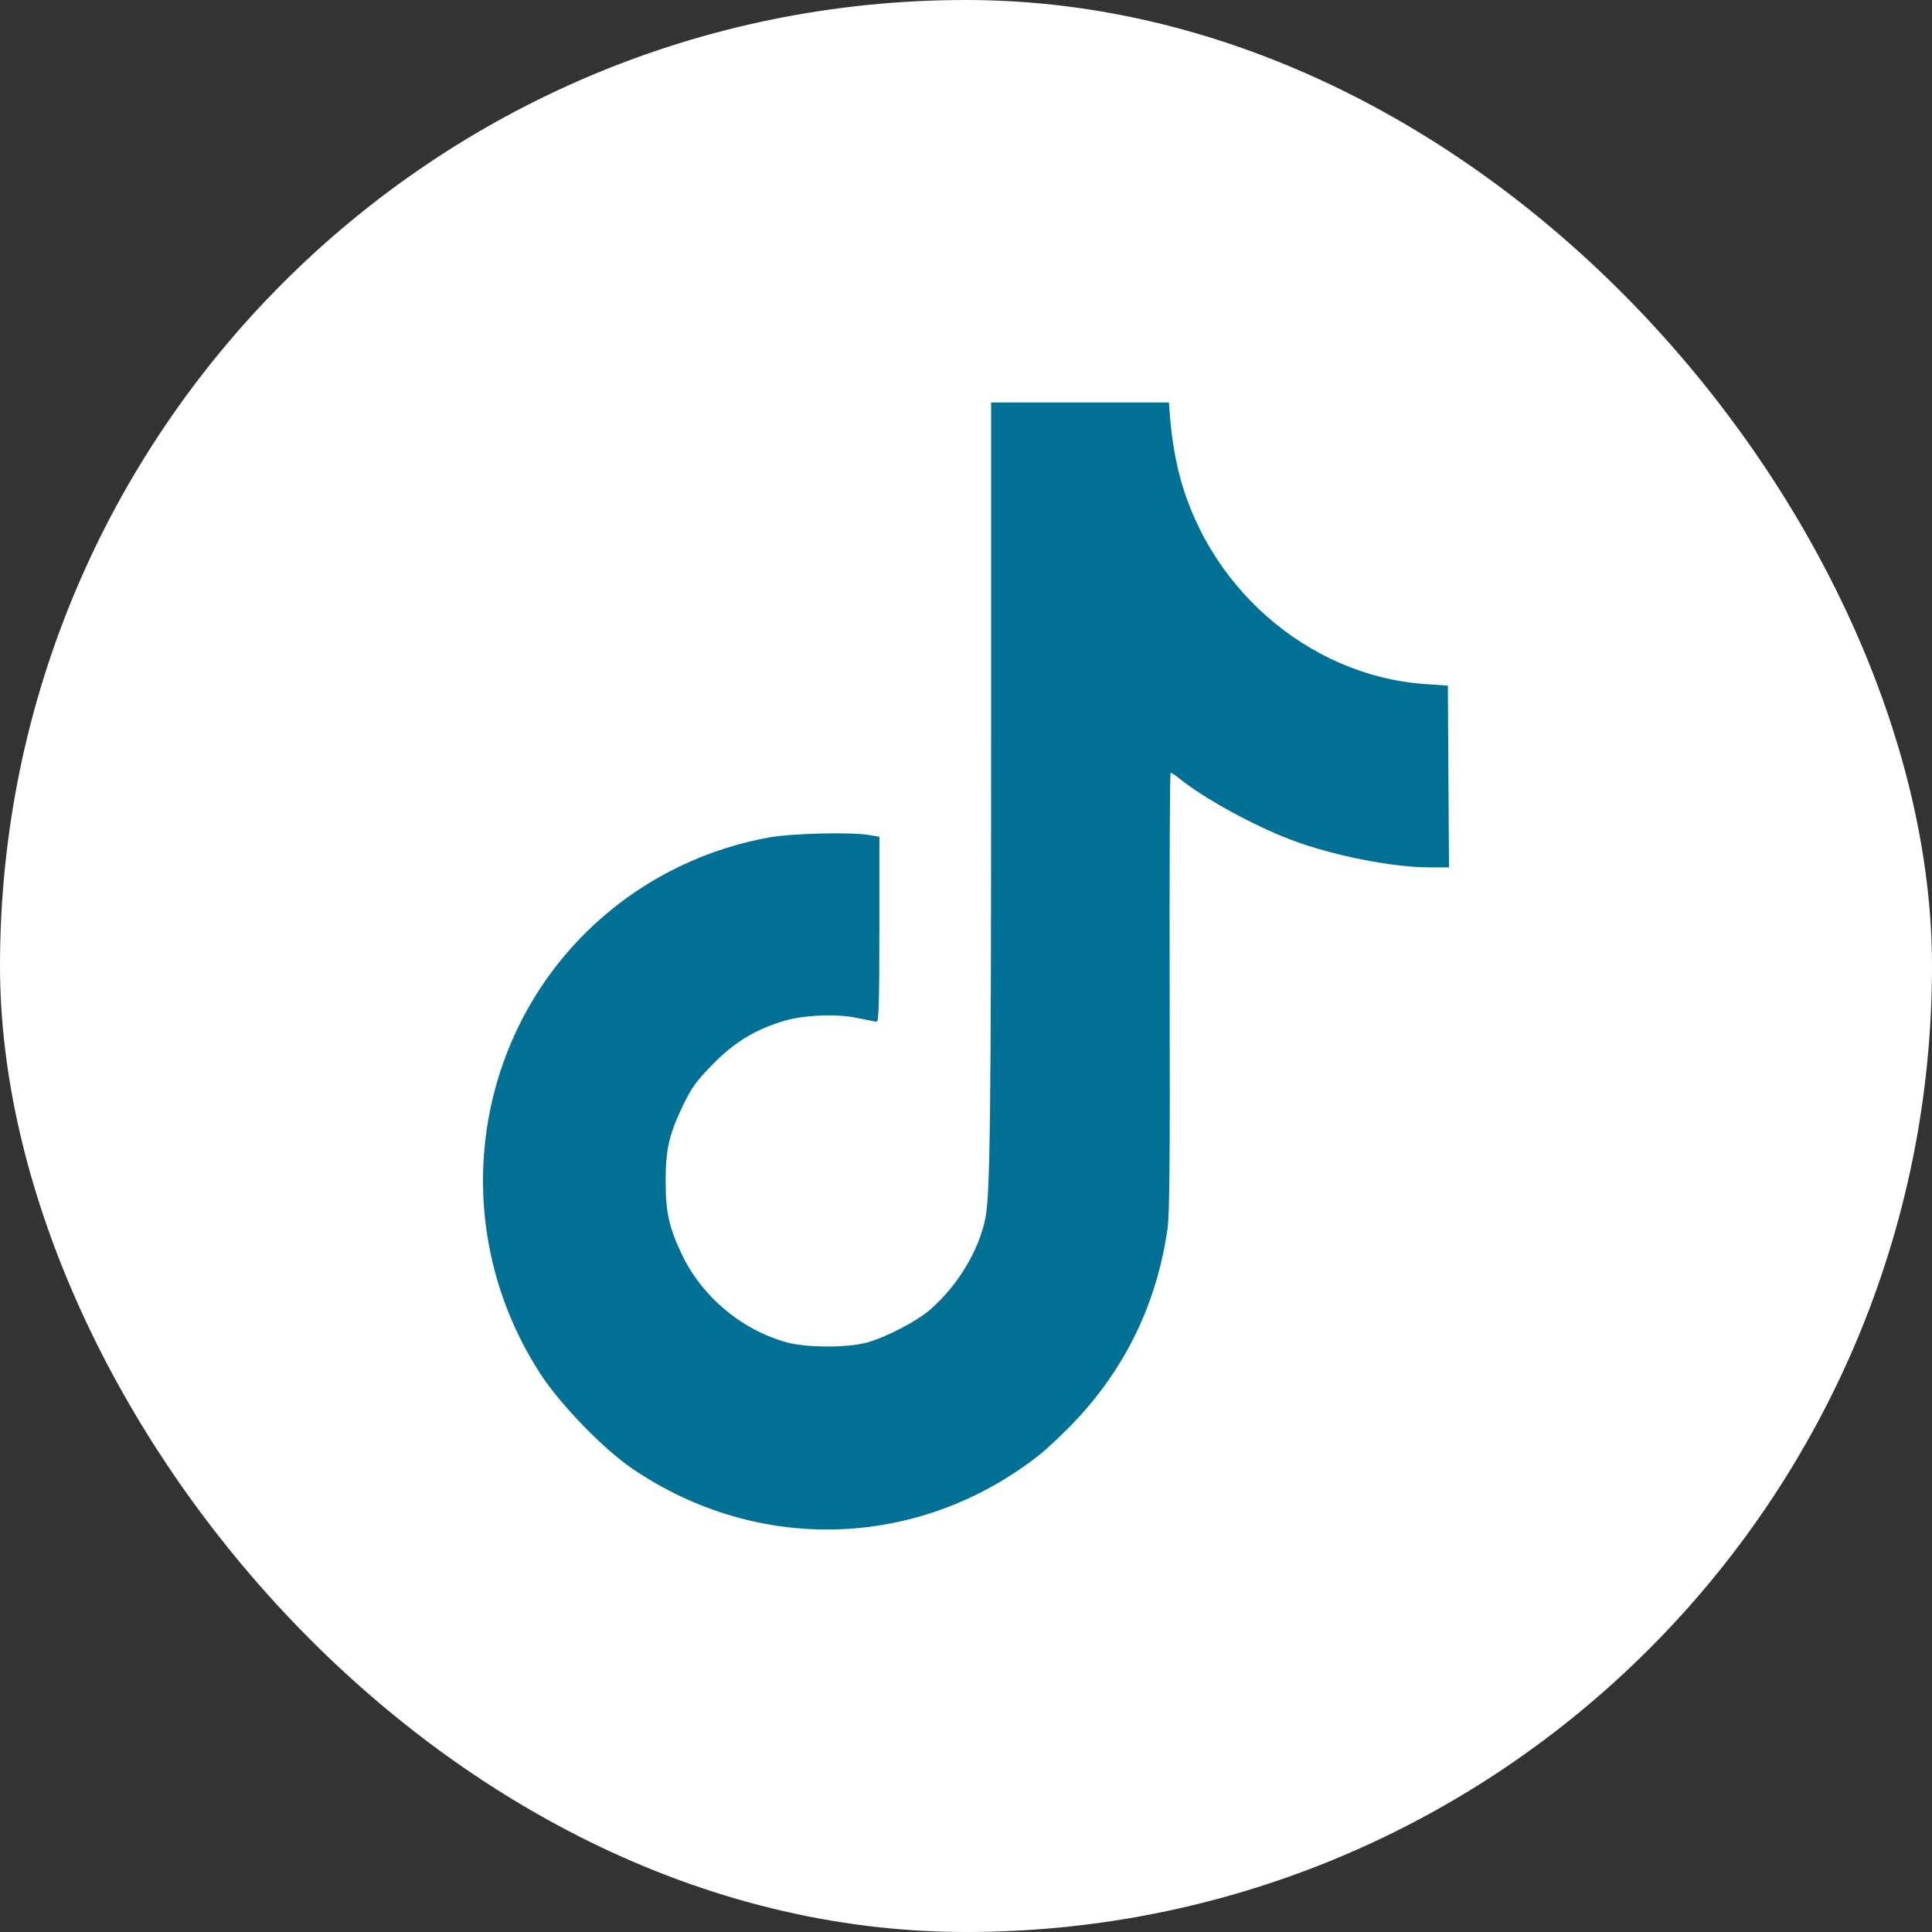
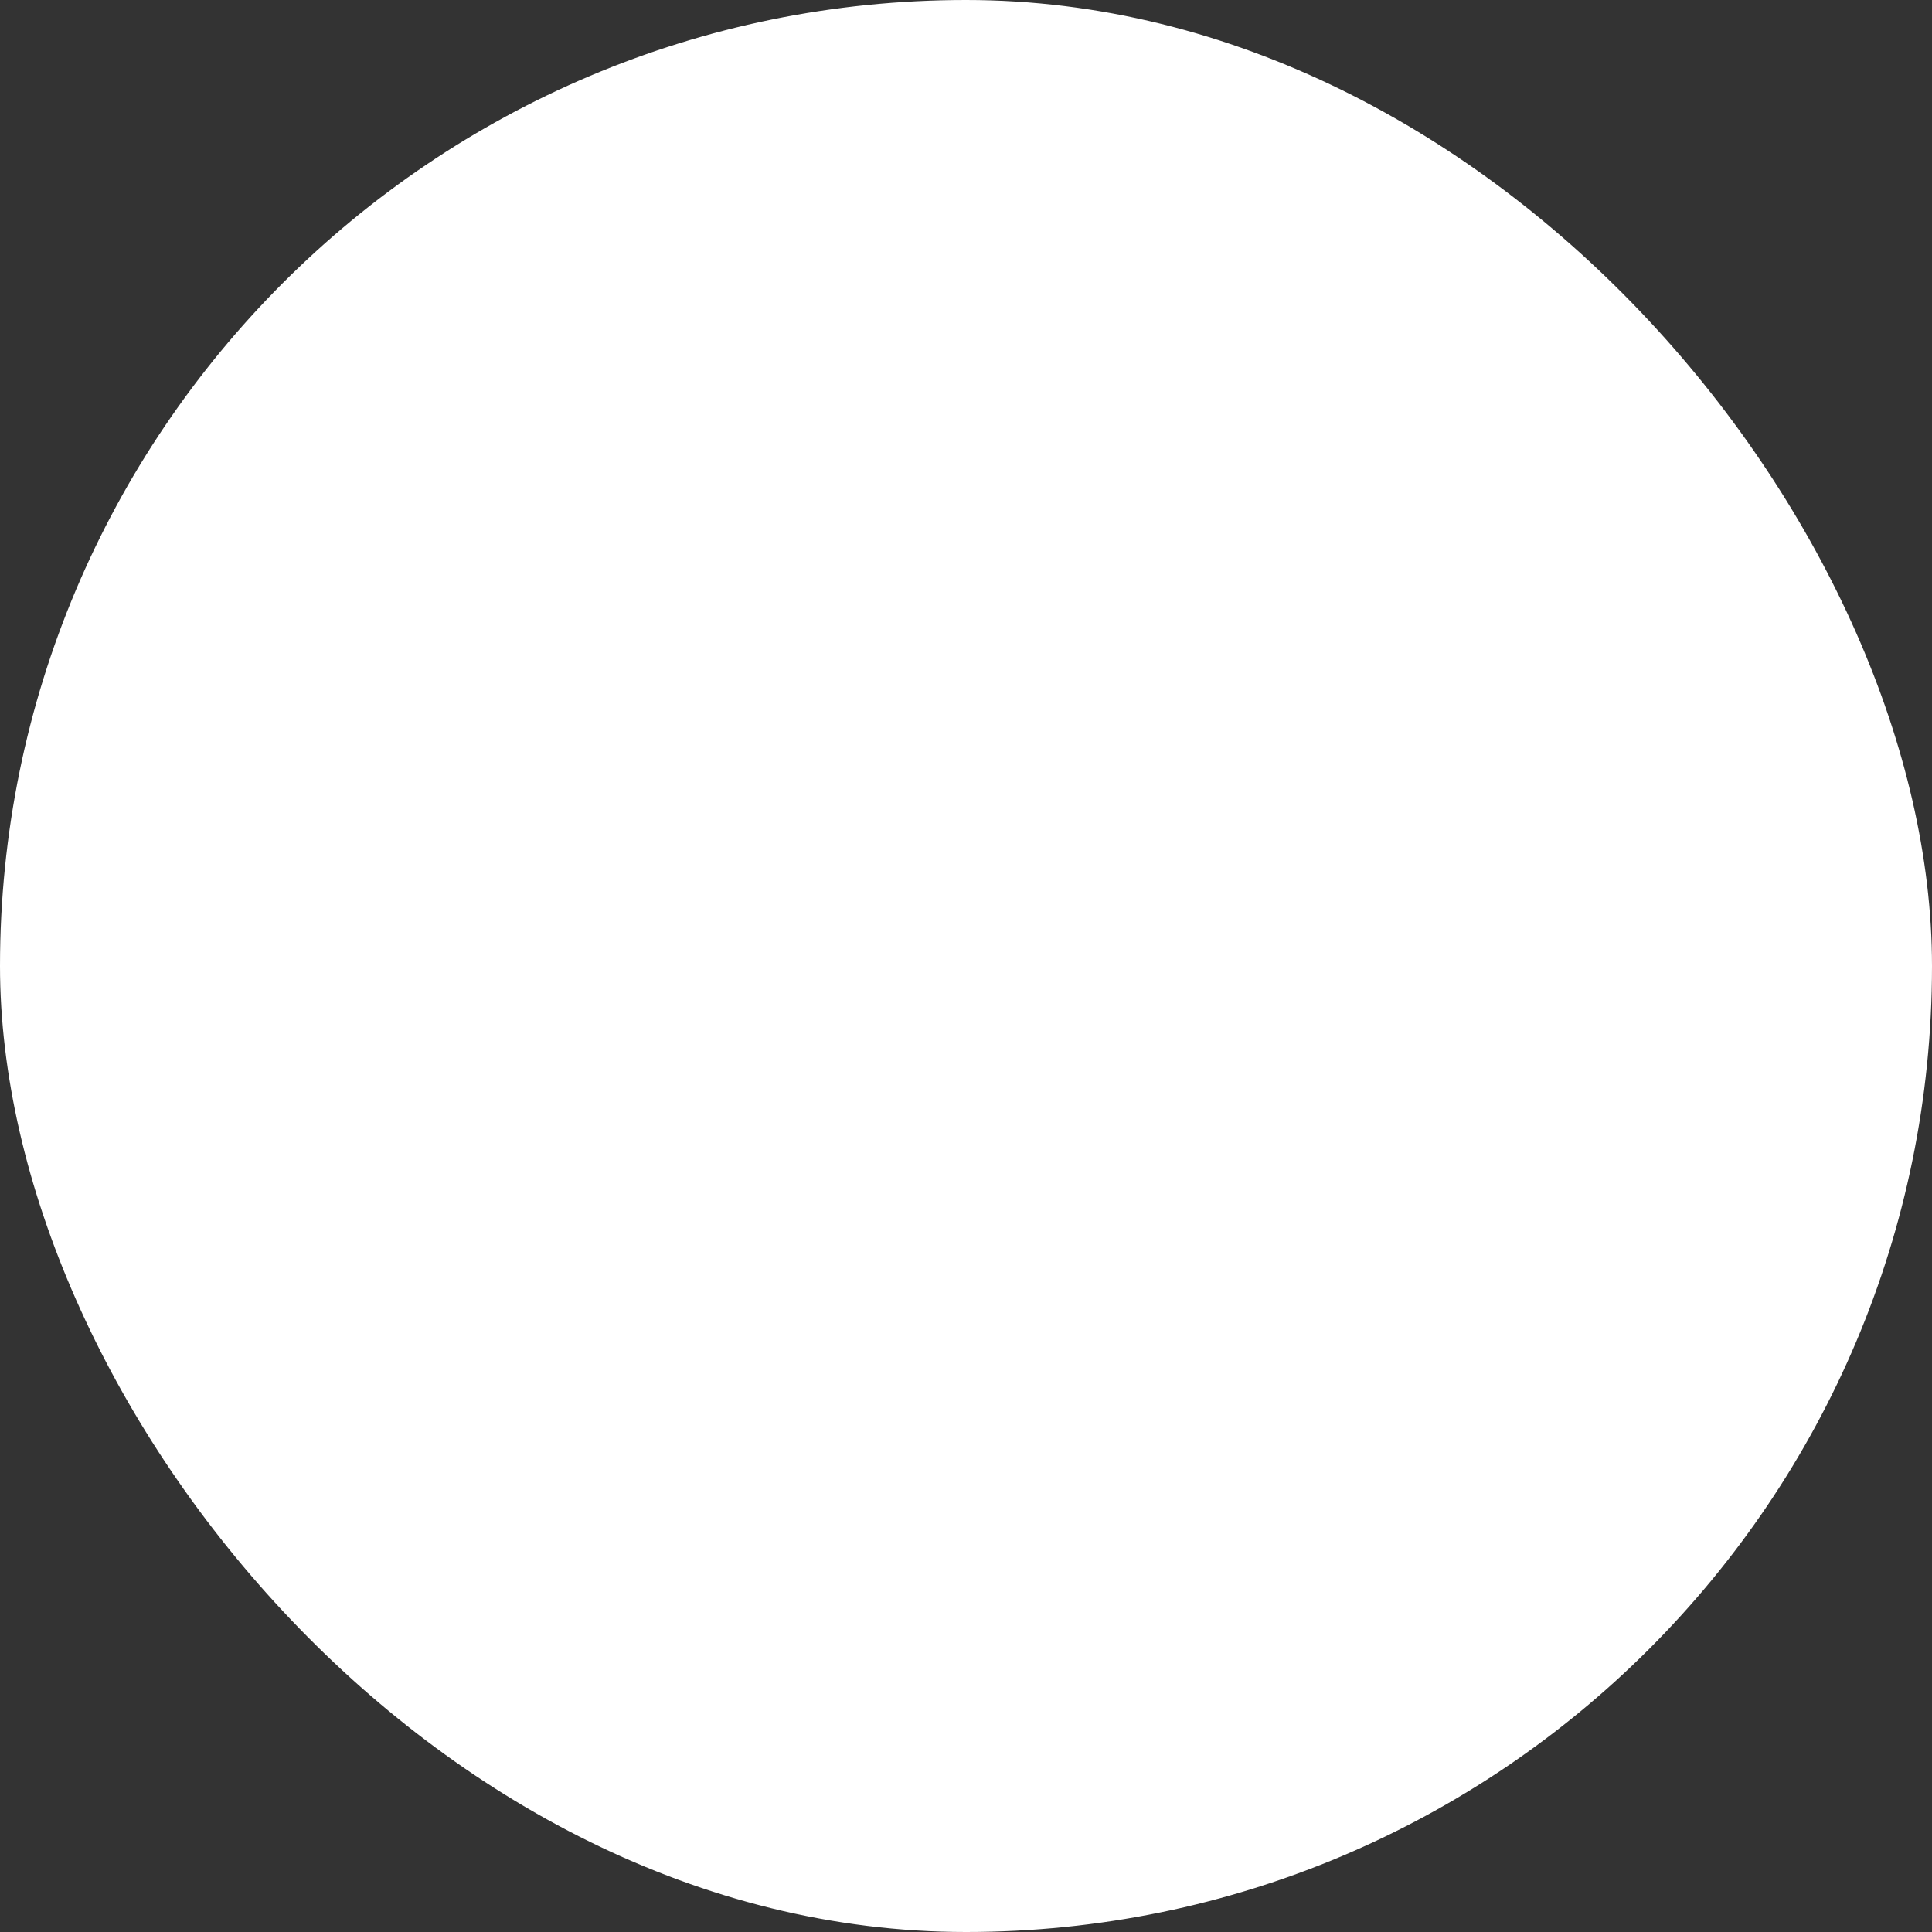
<svg xmlns="http://www.w3.org/2000/svg" width="24" height="24" viewBox="0 0 24 24" fill="none">
  <rect x="0" y="0" width="24" height="24" fill="#333333" stroke="none" />
  <rect width="24" height="24" rx="12" fill="white" />
-   <path fill-rule="evenodd" clip-rule="evenodd" d="M12.312 9.099C12.312 13.825 12.3 14.829 12.242 15.127C12.163 15.529 11.903 15.963 11.559 16.265C11.391 16.413 11.006 16.613 10.764 16.679C10.528 16.744 10.015 16.742 9.776 16.676C9.212 16.521 8.717 16.106 8.468 15.578C8.311 15.247 8.269 15.057 8.269 14.675C8.269 14.279 8.31 14.096 8.485 13.731C8.591 13.511 8.647 13.433 8.852 13.223C9.117 12.953 9.358 12.803 9.709 12.691C9.966 12.608 10.39 12.589 10.657 12.647C10.767 12.671 10.872 12.691 10.891 12.691C10.917 12.691 10.924 12.443 10.924 11.543V10.395L10.797 10.373C10.568 10.334 9.836 10.352 9.549 10.404C8.95 10.513 8.38 10.747 7.88 11.088C5.935 12.418 5.418 15.065 6.712 17.065C6.959 17.446 7.492 17.997 7.853 18.243C9.417 19.308 11.412 19.245 12.899 18.083C13.01 17.996 13.22 17.798 13.367 17.641C13.993 16.973 14.373 16.177 14.504 15.26C14.529 15.088 14.535 14.349 14.53 12.314C14.527 10.82 14.532 9.598 14.542 9.598C14.552 9.598 14.605 9.633 14.658 9.677C14.956 9.917 15.569 10.254 16.031 10.43C16.538 10.624 17.293 10.775 17.756 10.775H18L17.993 9.646L17.986 8.517L17.706 8.498C16.235 8.396 14.949 7.26 14.622 5.776C14.587 5.62 14.551 5.382 14.54 5.246L14.521 5H13.417H12.312L12.312 9.099Z" fill="#007195" />
</svg>